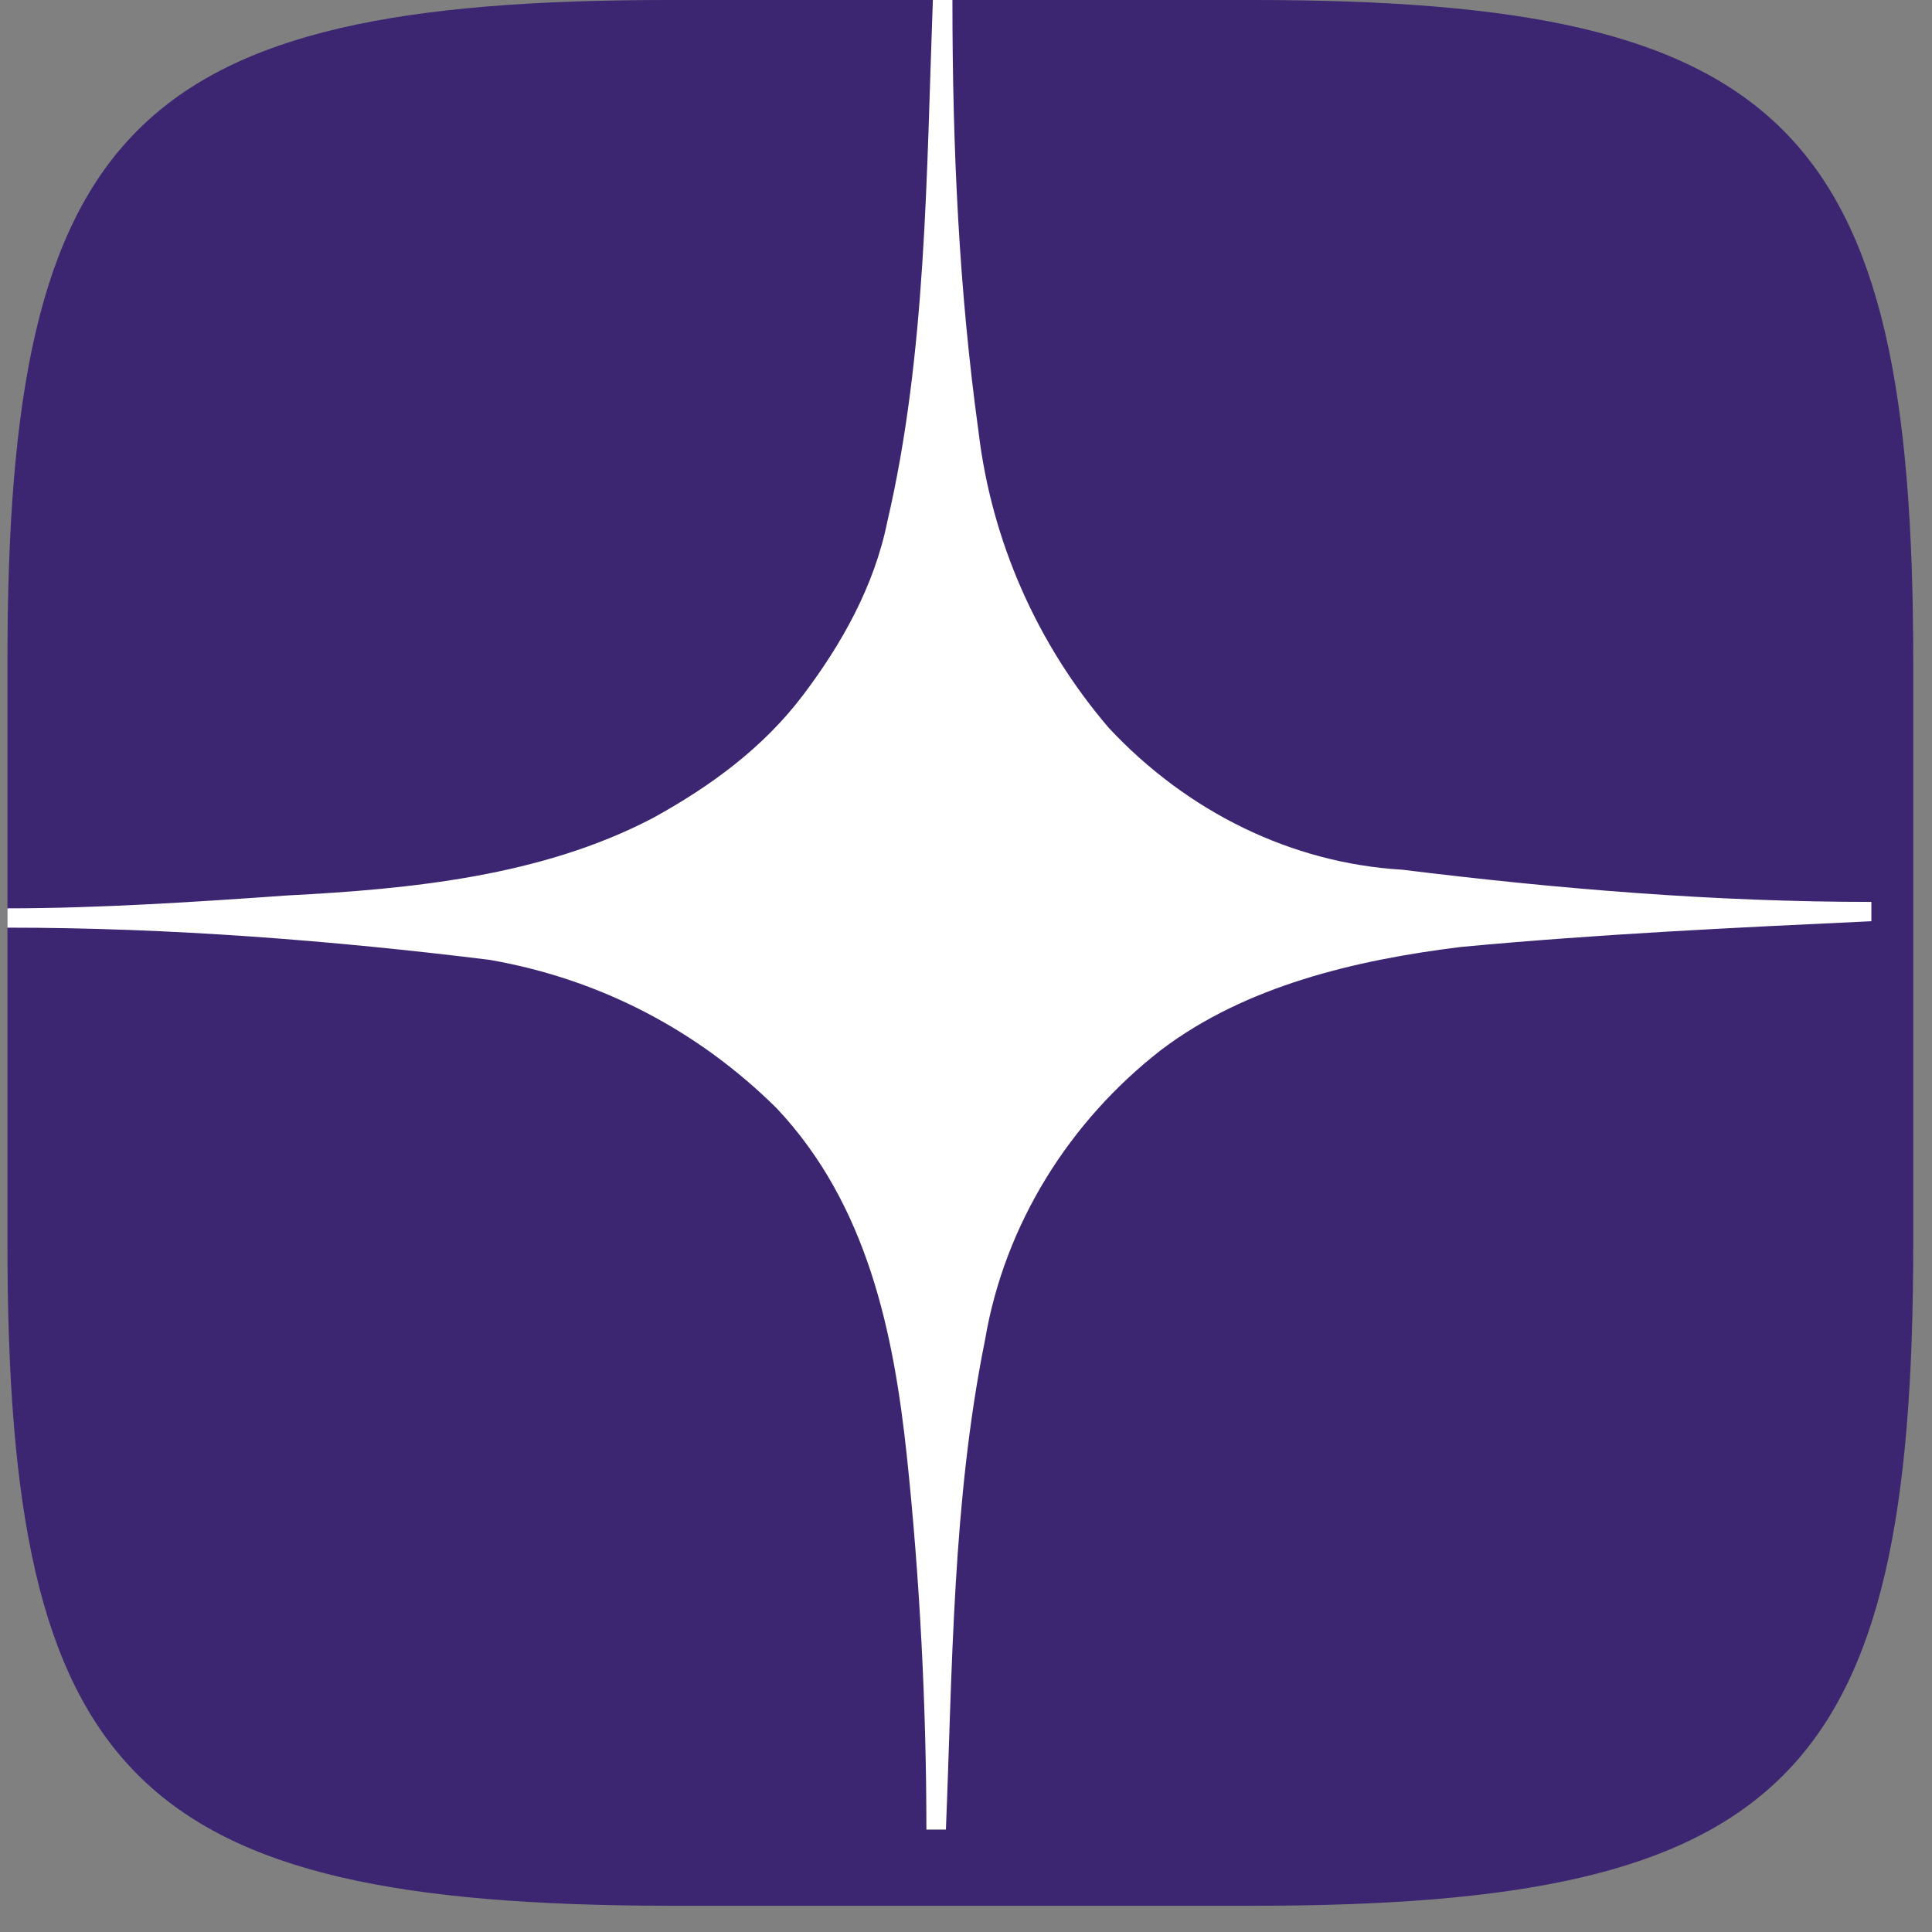
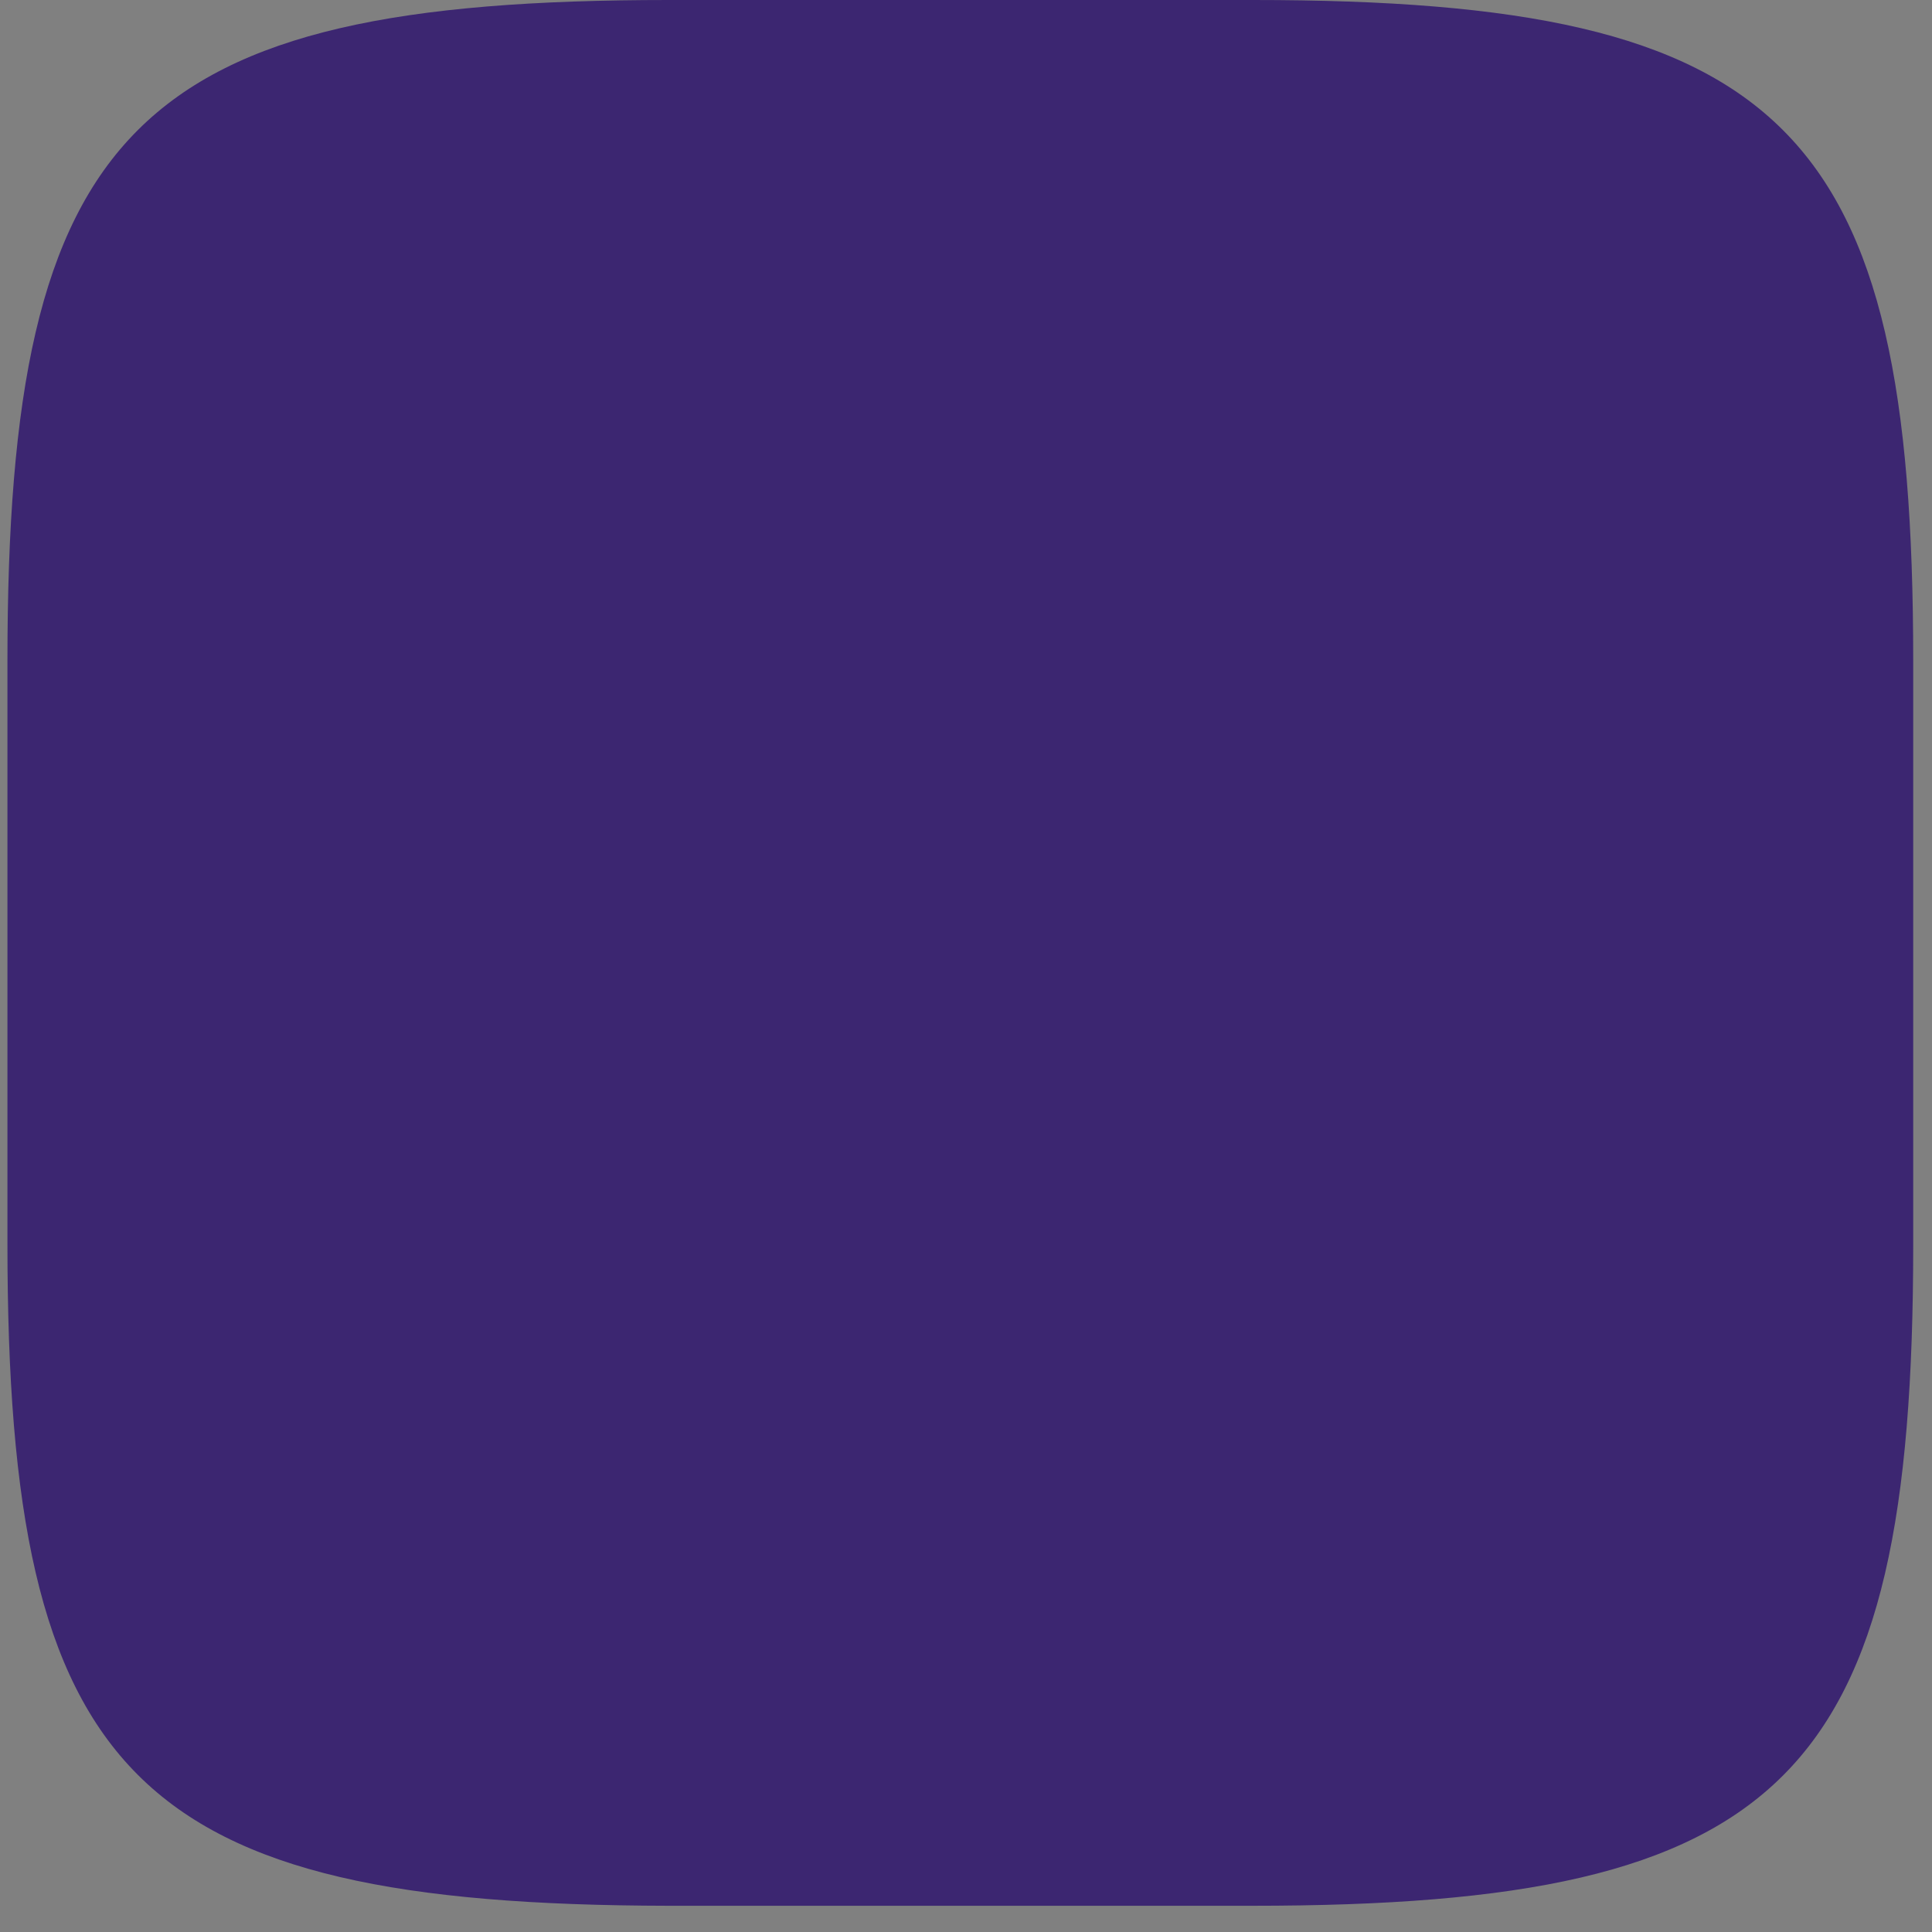
<svg xmlns="http://www.w3.org/2000/svg" width="40" height="40" viewBox="0 0 40 40" fill="none">
  <rect x="0" y="0" width="40" height="40" fill="#808080" stroke="none" />
  <path fill-rule="evenodd" clip-rule="evenodd" d="M13.841 0H25.945C36.98 0 39.611 2.629 39.611 13.68V25.778C39.611 36.828 36.98 39.457 25.924 39.457H13.841C2.784 39.437 0.154 36.808 0.154 25.757V13.68C0.154 2.629 2.784 0 13.841 0Z" fill="#3C2671" />
-   <path d="M22.958 15.072C21.473 13.338 20.529 11.204 20.259 8.936C19.854 6.002 19.719 3.068 19.719 0H19.314C19.18 3.601 19.18 7.336 18.37 10.804C18.1 12.137 17.425 13.338 16.616 14.405C15.806 15.472 14.727 16.272 13.512 16.939C11.218 18.139 8.52 18.406 5.956 18.539C4.067 18.673 2.043 18.806 0.154 18.806V19.206C3.527 19.206 6.901 19.473 10.139 19.873C12.433 20.273 14.457 21.34 16.076 22.941C17.965 24.942 18.505 27.609 18.775 30.143C19.044 32.677 19.18 35.345 19.18 37.879H19.584C19.719 34.545 19.719 31.077 20.394 27.742C20.799 25.342 22.148 23.208 24.037 21.74C25.791 20.407 28.085 19.873 30.244 19.606C33.078 19.34 35.911 19.206 38.745 19.073V18.673C35.507 18.673 32.268 18.406 29.03 18.006C26.736 17.872 24.577 16.805 22.958 15.072Z" fill="white" />
</svg>